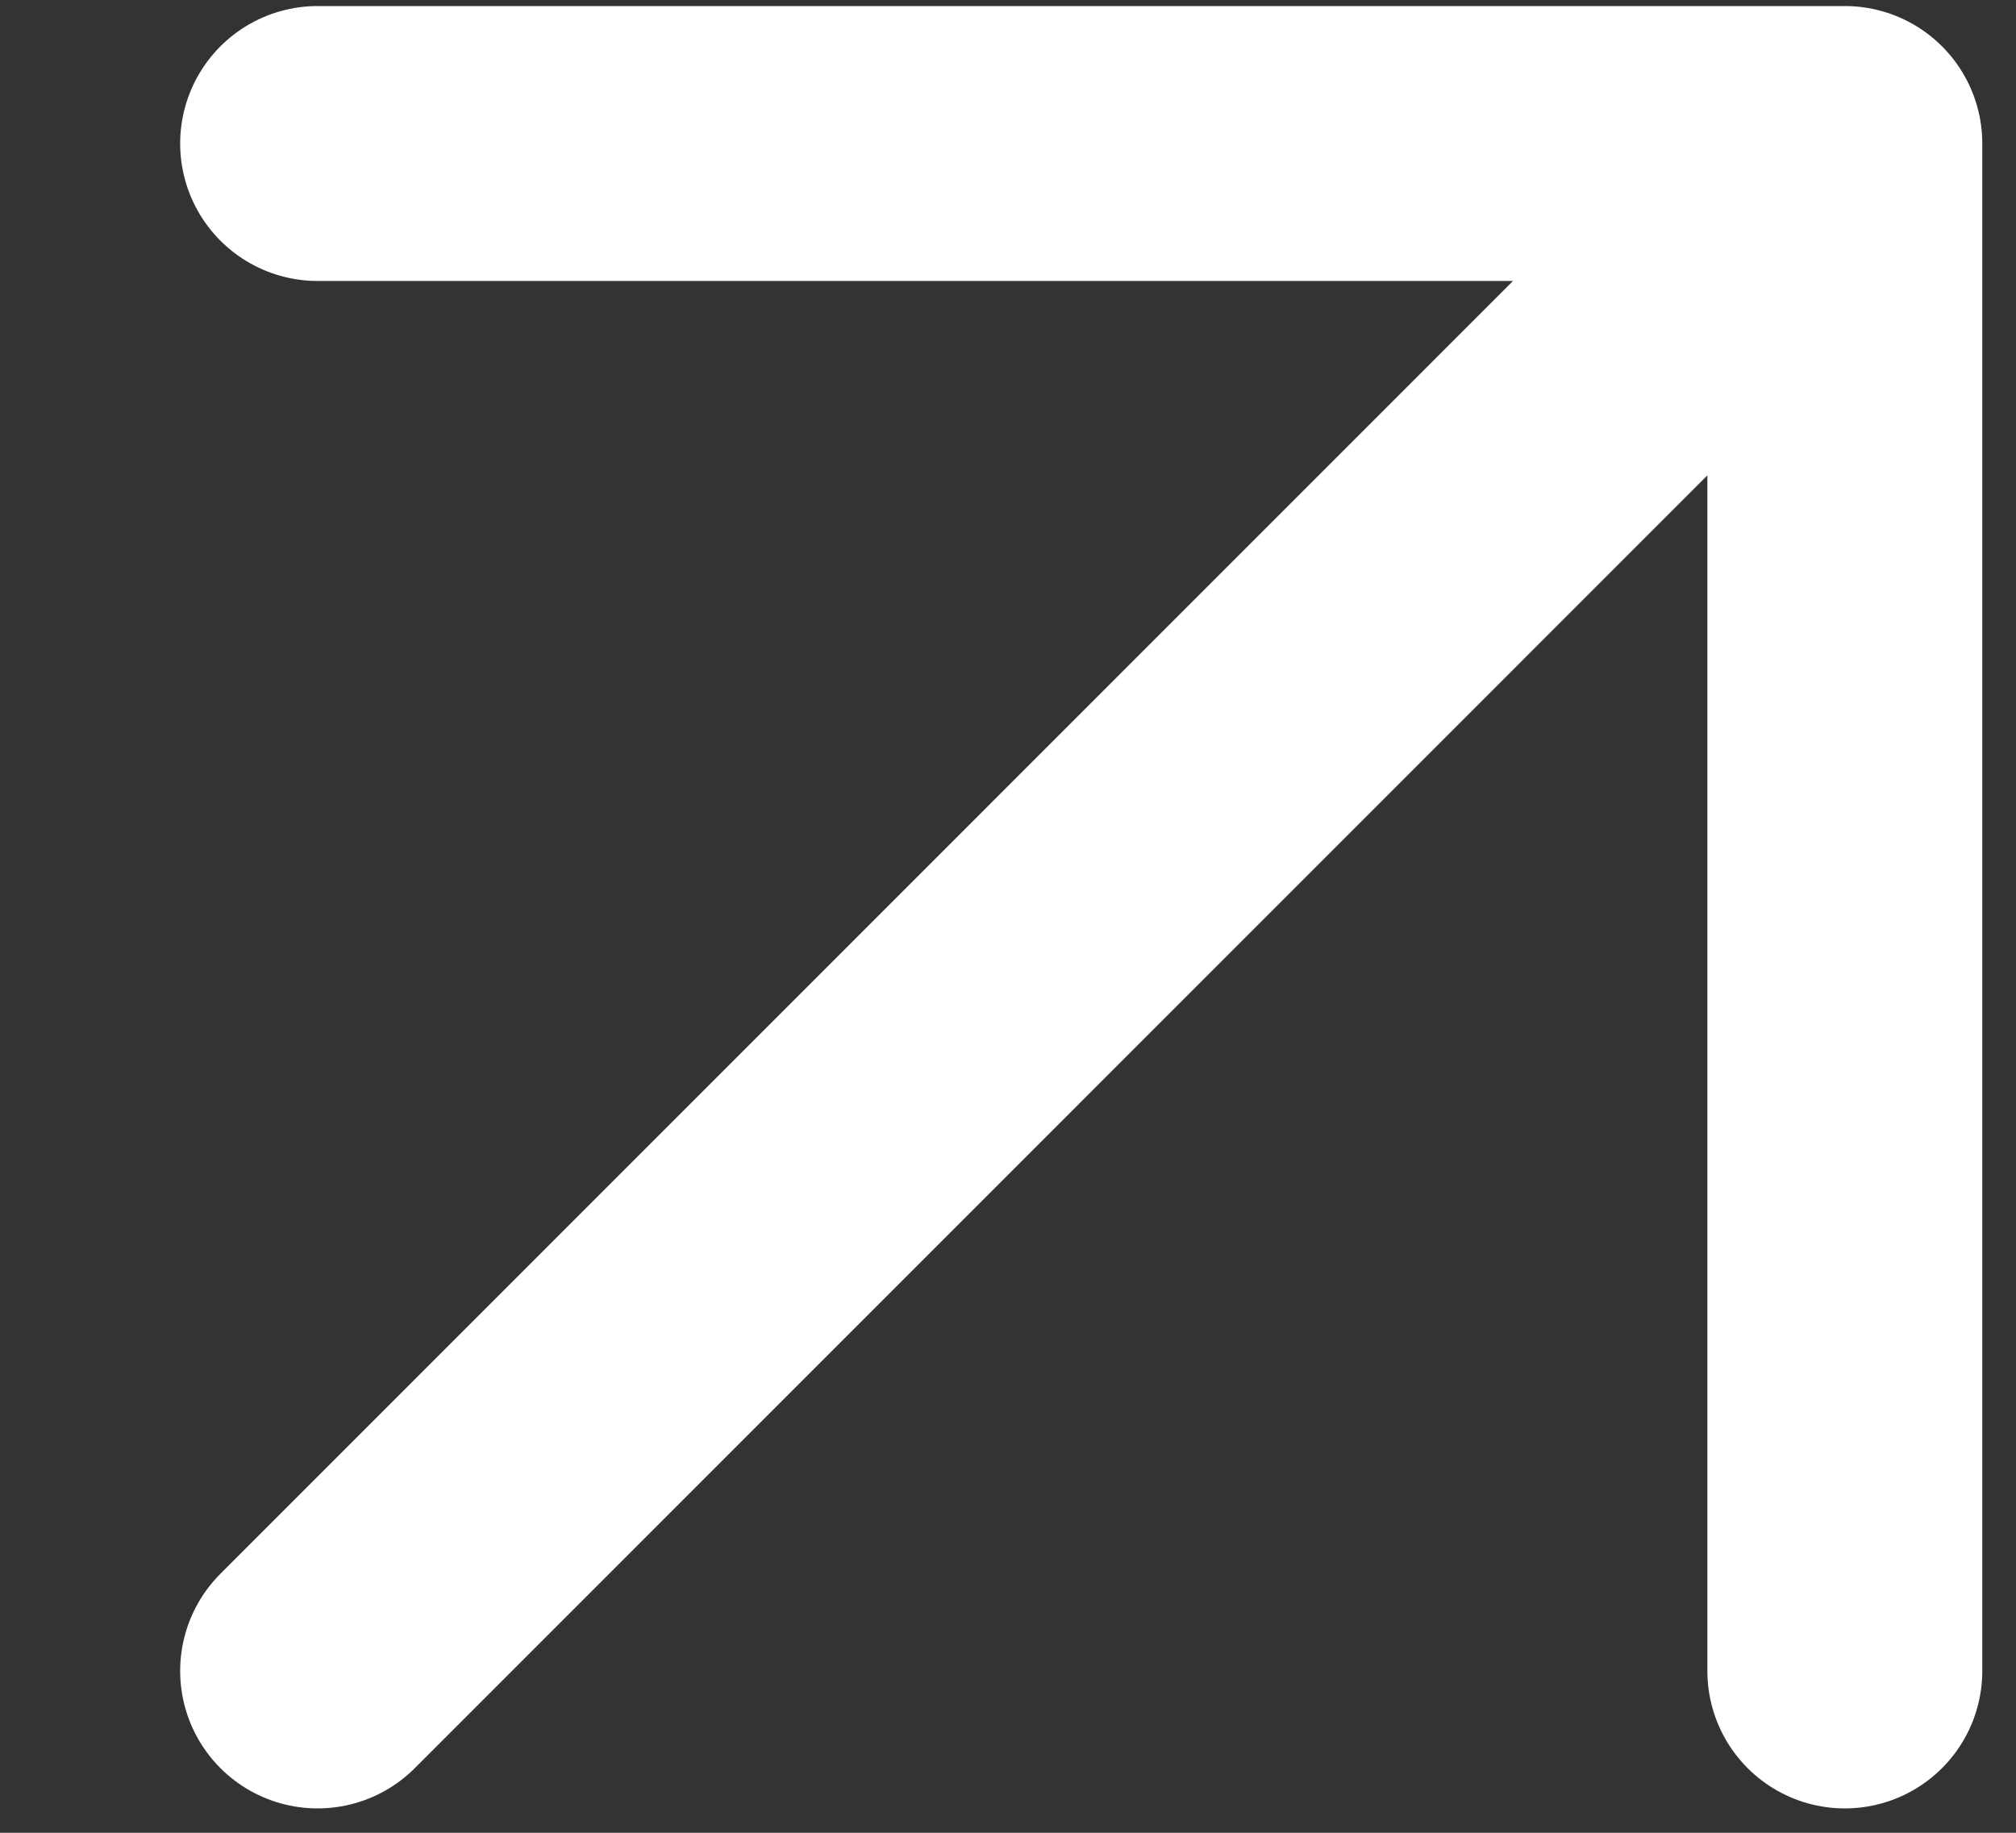
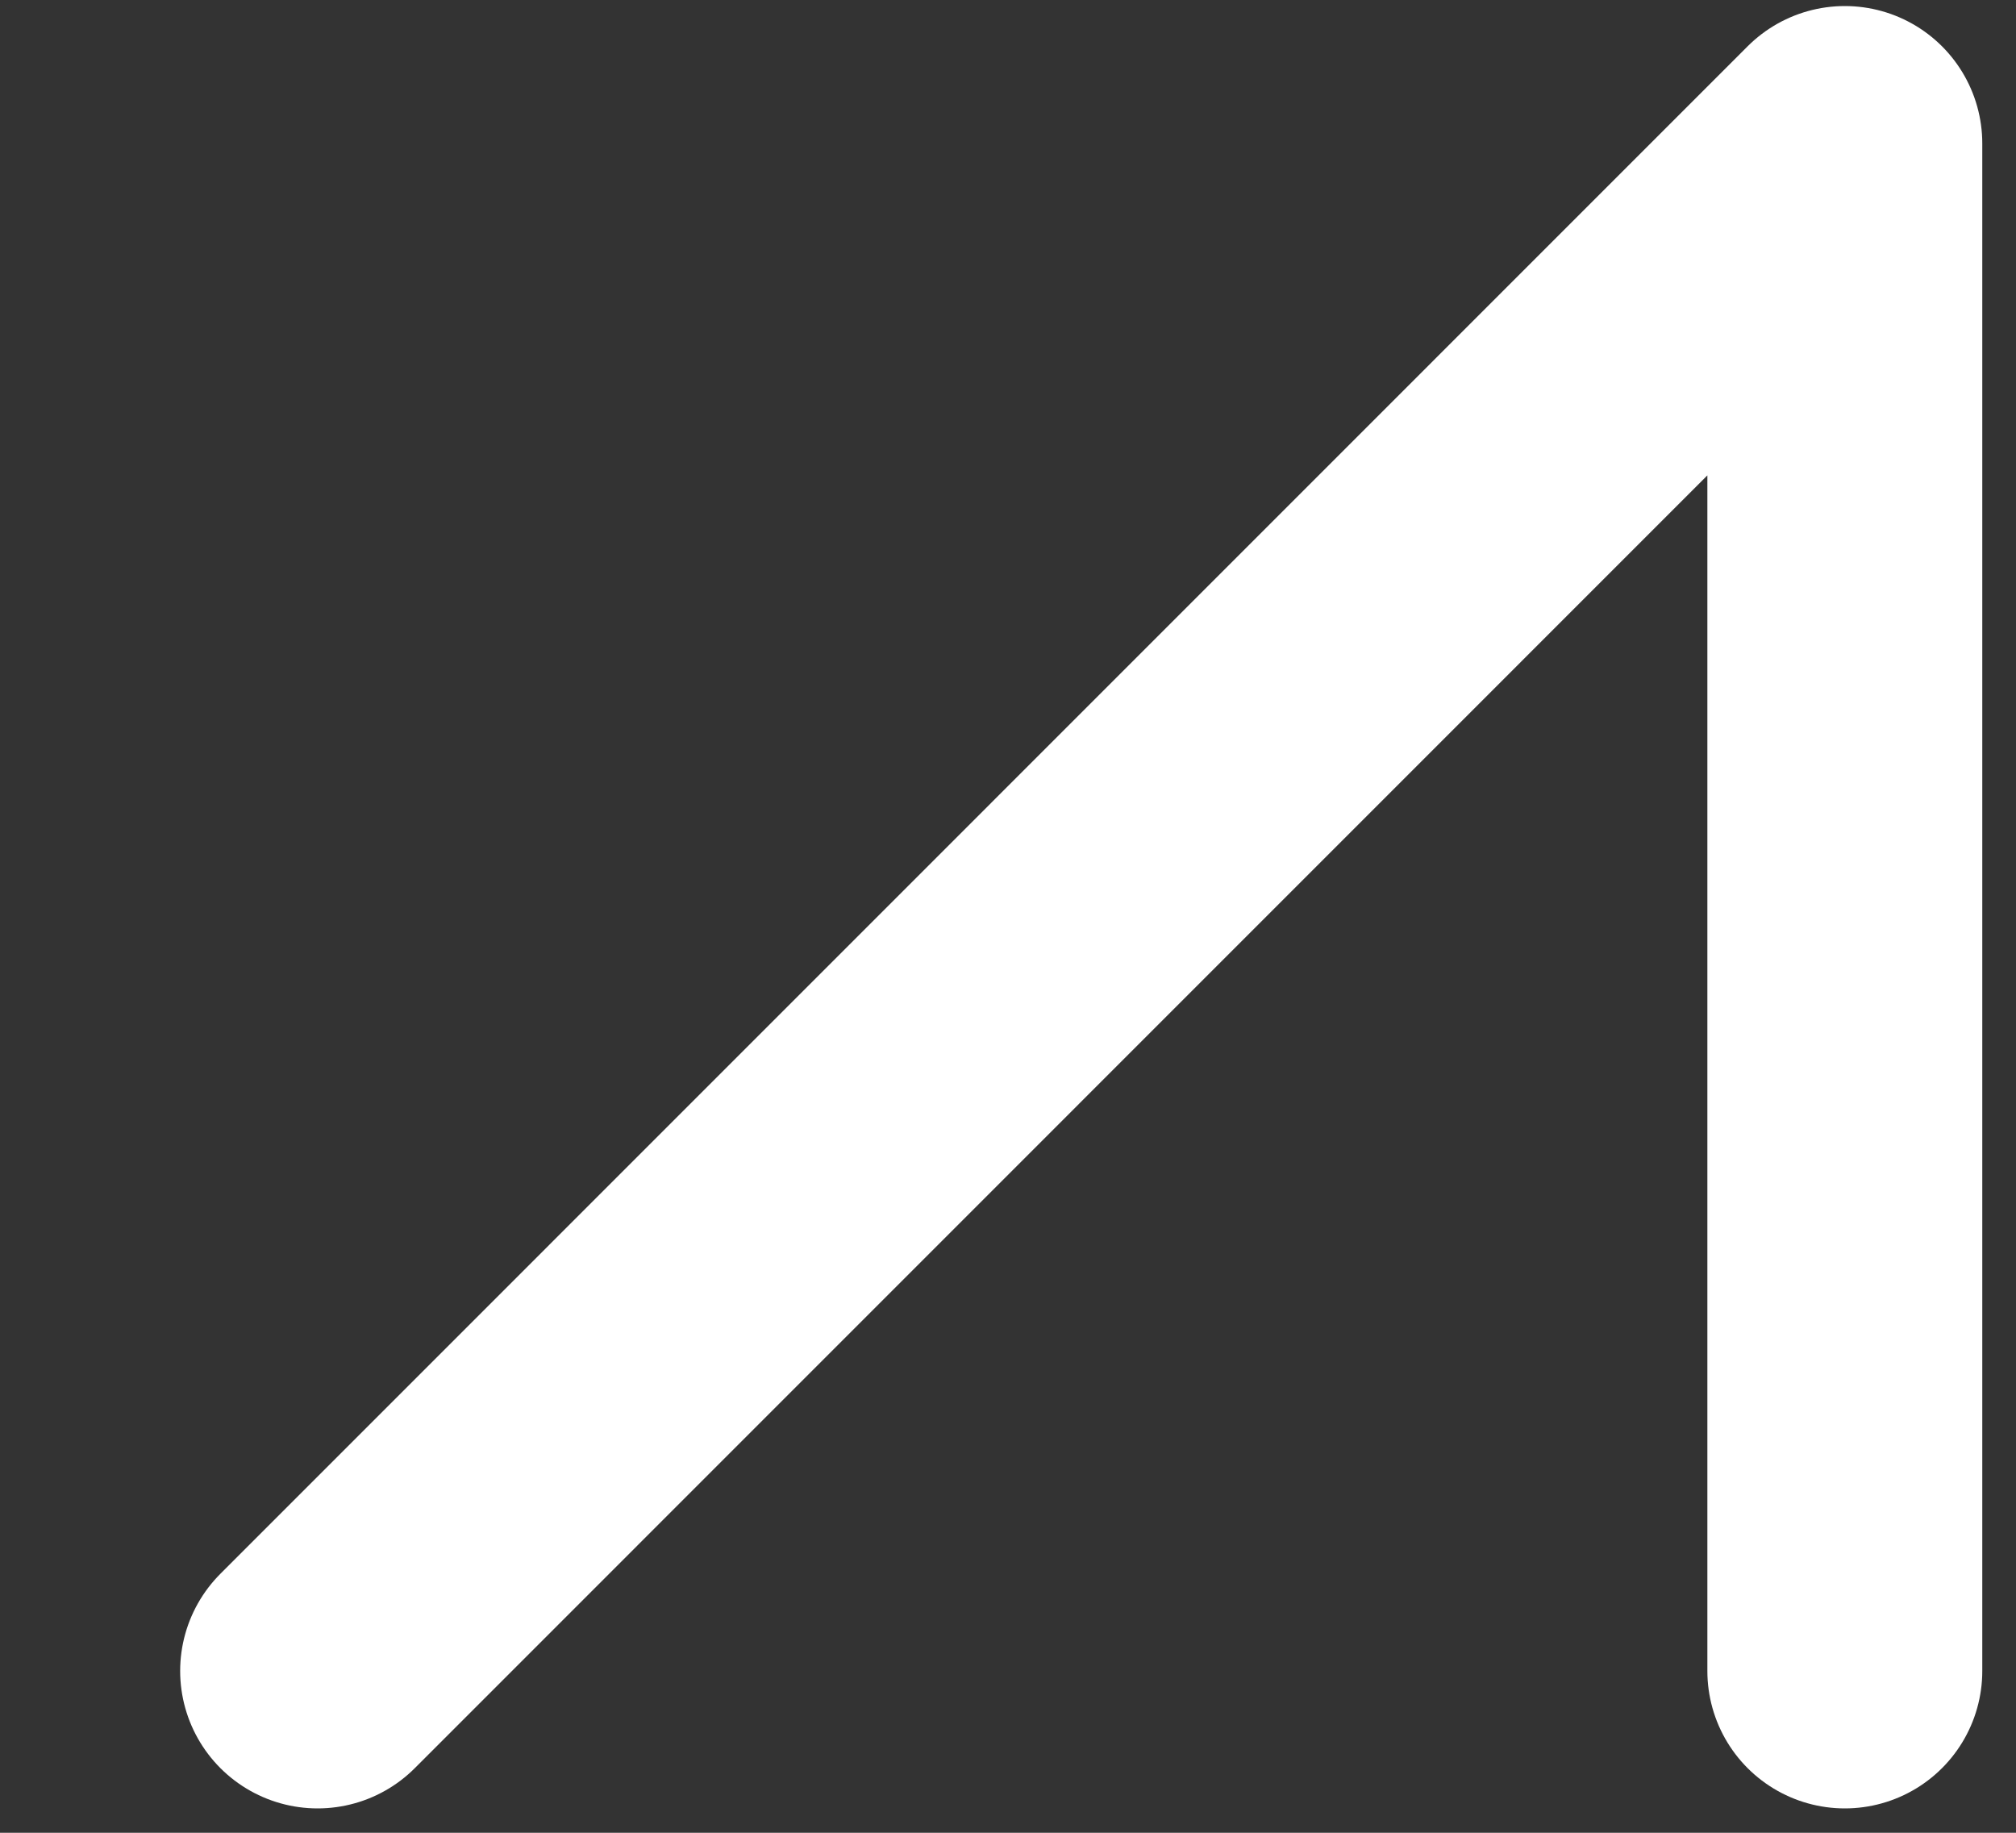
<svg xmlns="http://www.w3.org/2000/svg" width="11" height="10" viewBox="0 0 11 10" fill="none">
  <rect x="0" y="0" width="11" height="10" fill="#333333" stroke="none" />
-   <path d="M1.733 9.117L10.066 0.783M10.066 0.783H1.733M10.066 0.783V9.117" stroke="white" stroke-width="1.5" stroke-linecap="round" stroke-linejoin="round" />
+   <path d="M1.733 9.117L10.066 0.783M10.066 0.783M10.066 0.783V9.117" stroke="white" stroke-width="1.5" stroke-linecap="round" stroke-linejoin="round" />
</svg>